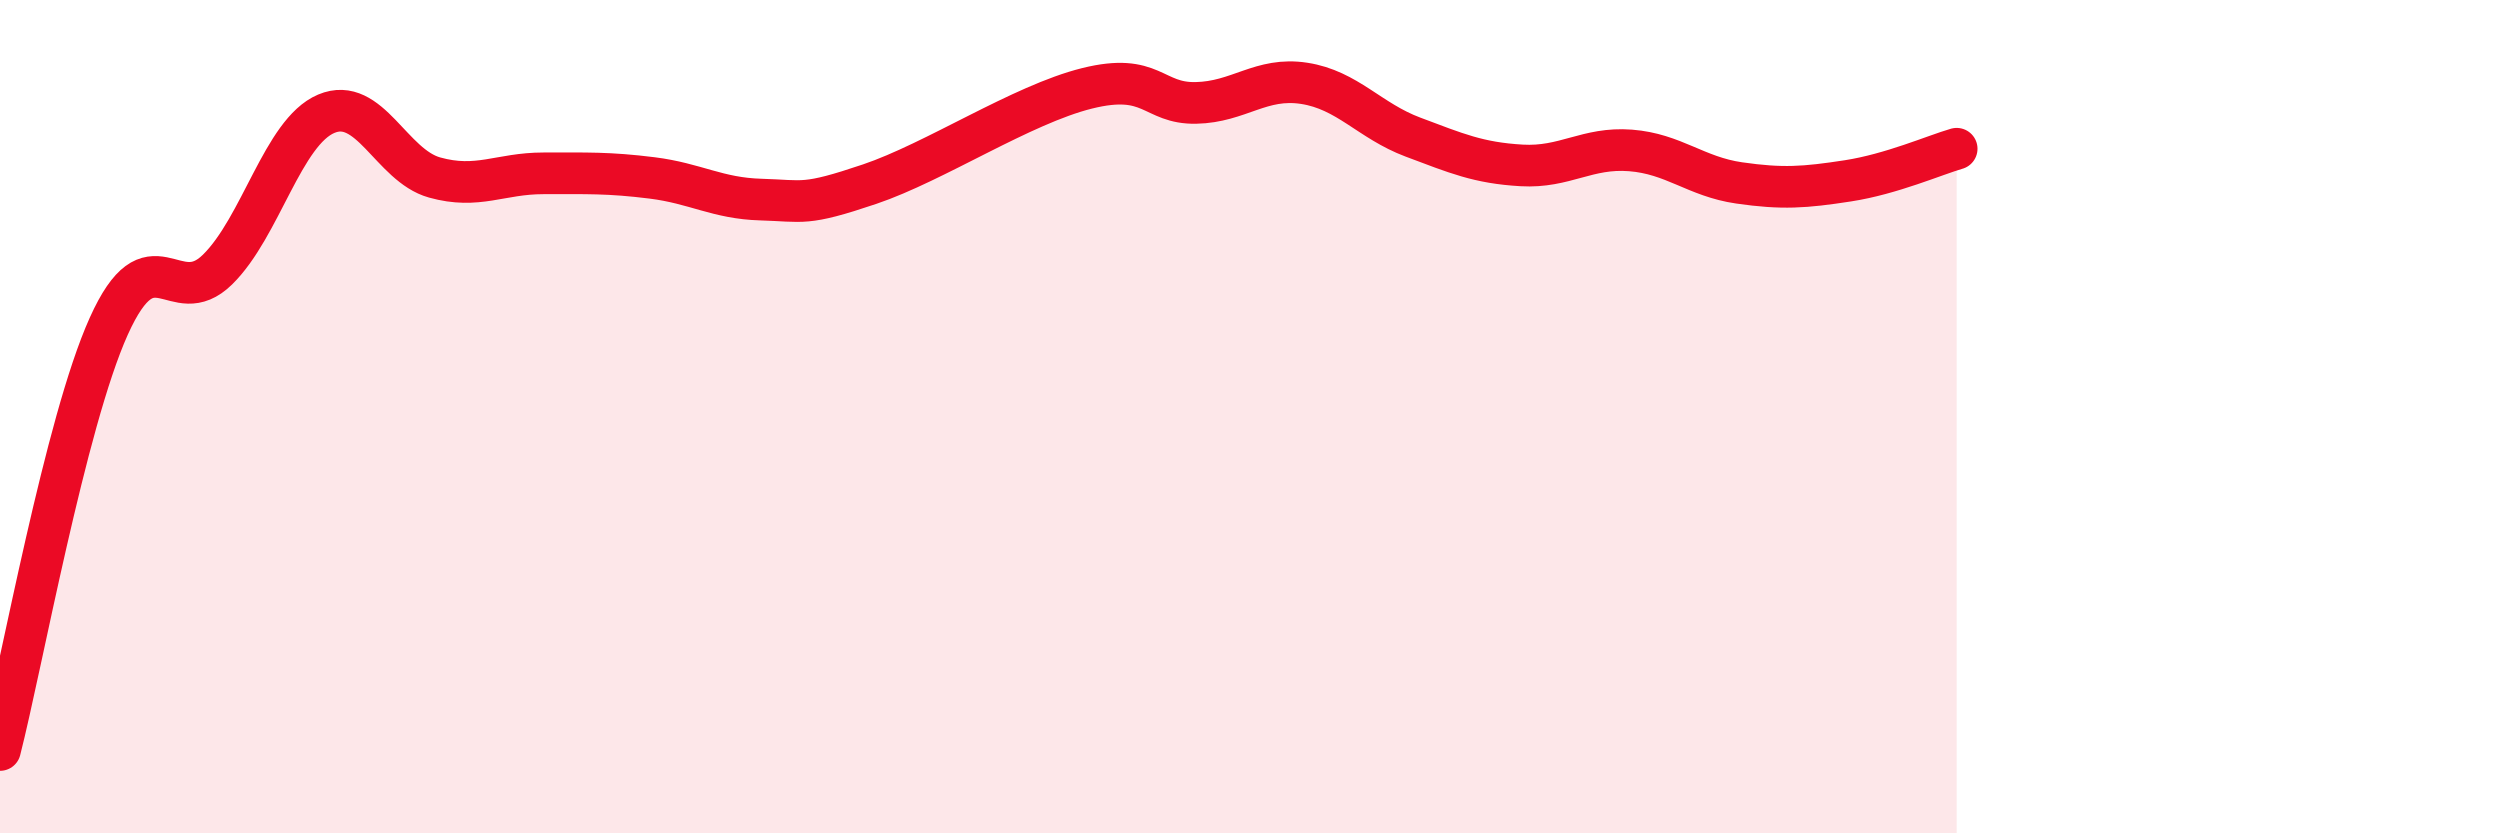
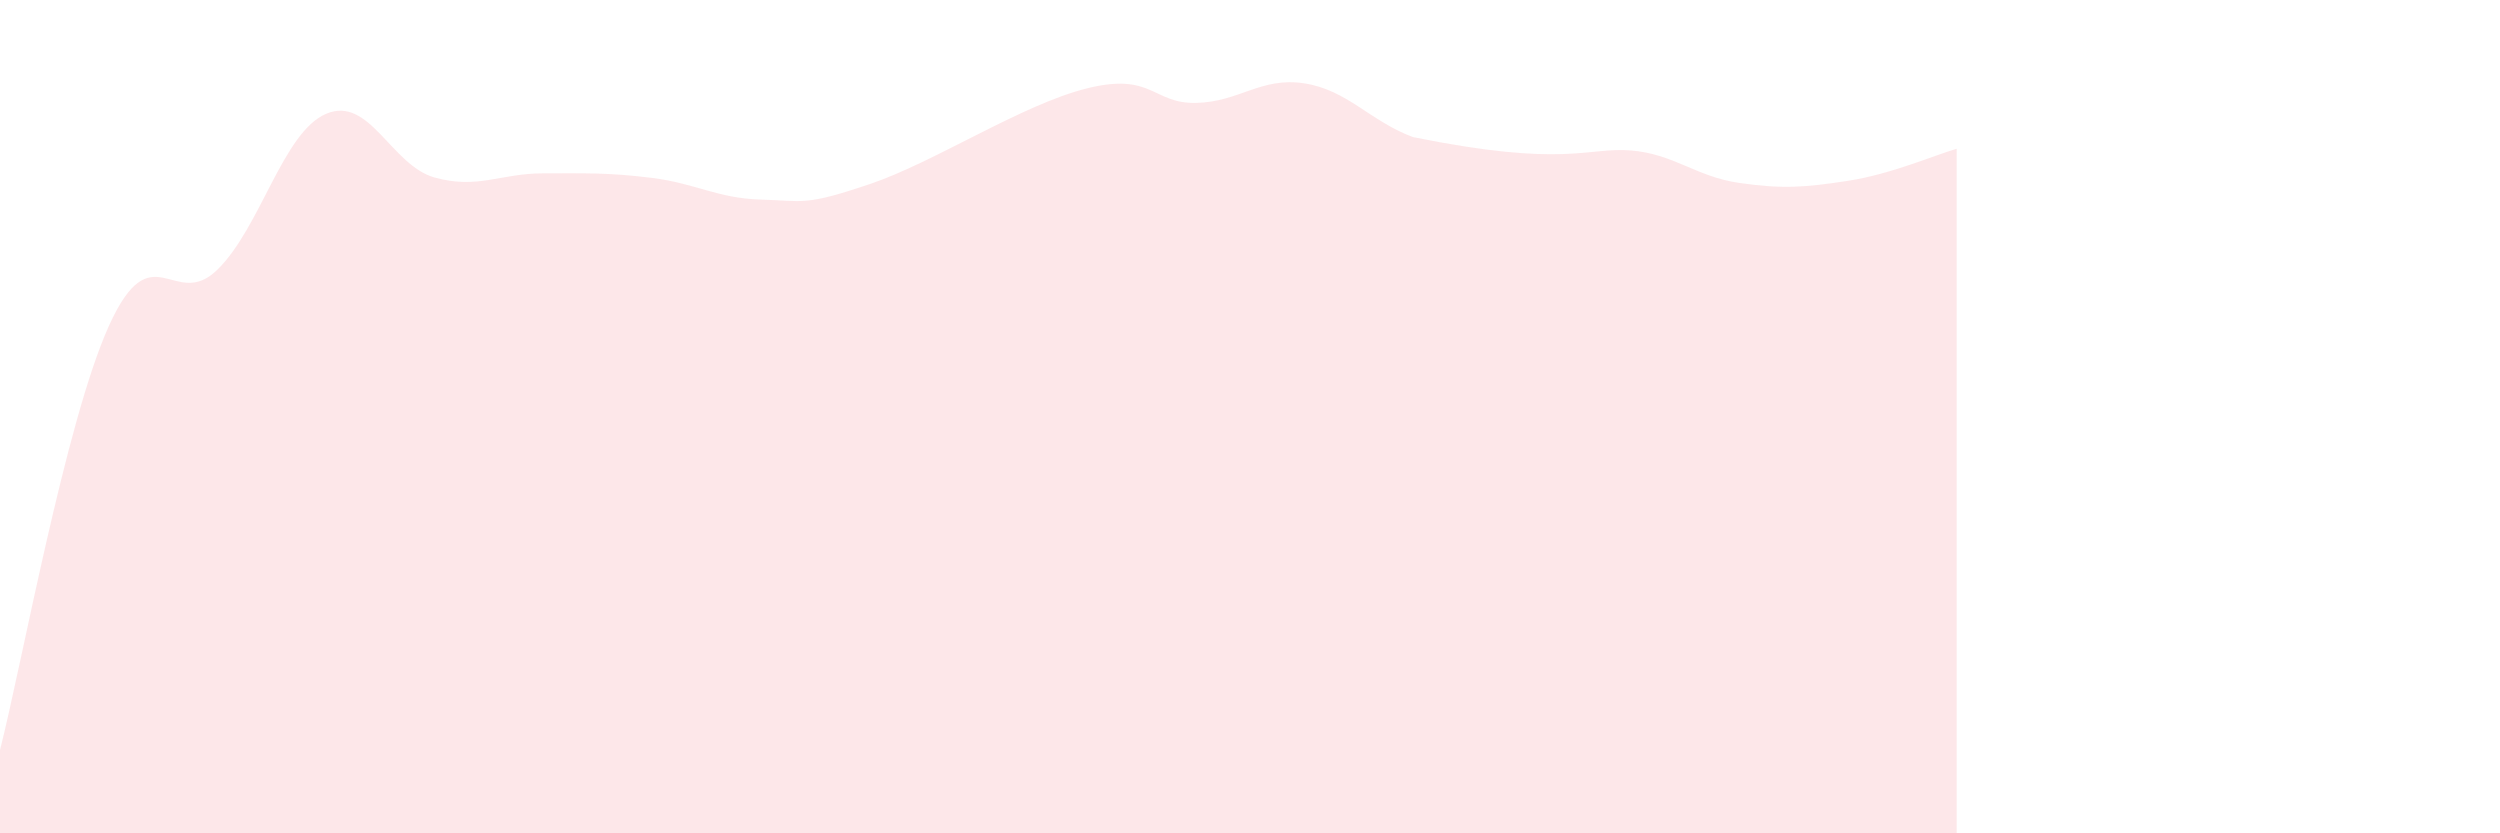
<svg xmlns="http://www.w3.org/2000/svg" width="60" height="20" viewBox="0 0 60 20">
-   <path d="M 0,18 C 0.52,15.97 1.57,10.14 2.61,7.83 C 3.65,5.52 4.18,7.49 5.22,6.47 C 6.26,5.45 6.79,3.17 7.83,2.73 C 8.87,2.29 9.39,3.97 10.43,4.26 C 11.47,4.55 12,4.16 13.04,4.16 C 14.08,4.16 14.61,4.14 15.65,4.27 C 16.69,4.4 17.22,4.76 18.26,4.79 C 19.3,4.82 19.3,4.95 20.87,4.42 C 22.44,3.89 24.52,2.51 26.09,2.12 C 27.66,1.73 27.66,2.49 28.7,2.47 C 29.74,2.45 30.26,1.84 31.3,2 C 32.34,2.16 32.87,2.9 33.91,3.29 C 34.95,3.68 35.48,3.91 36.52,3.97 C 37.56,4.03 38.09,3.53 39.13,3.61 C 40.17,3.69 40.7,4.24 41.74,4.39 C 42.78,4.54 43.31,4.5 44.35,4.34 C 45.39,4.18 46.44,3.72 46.96,3.57L46.96 20L0 20Z" fill="#EB0A25" opacity="0.1" stroke-linecap="round" stroke-linejoin="round" />
-   <path d="M 0,18 C 0.52,15.97 1.57,10.14 2.61,7.83 C 3.65,5.52 4.18,7.49 5.22,6.47 C 6.26,5.45 6.79,3.17 7.83,2.73 C 8.87,2.29 9.39,3.97 10.43,4.26 C 11.47,4.55 12,4.16 13.04,4.16 C 14.08,4.16 14.61,4.14 15.65,4.27 C 16.69,4.4 17.22,4.76 18.26,4.79 C 19.3,4.82 19.3,4.95 20.87,4.42 C 22.44,3.89 24.52,2.51 26.09,2.12 C 27.66,1.73 27.66,2.49 28.7,2.47 C 29.74,2.45 30.26,1.84 31.3,2 C 32.34,2.16 32.87,2.9 33.91,3.29 C 34.95,3.68 35.48,3.91 36.52,3.97 C 37.56,4.03 38.09,3.53 39.13,3.61 C 40.17,3.69 40.7,4.24 41.74,4.39 C 42.78,4.54 43.31,4.5 44.35,4.34 C 45.39,4.18 46.44,3.72 46.96,3.57" stroke="#EB0A25" stroke-width="1" fill="none" stroke-linecap="round" stroke-linejoin="round" />
+   <path d="M 0,18 C 0.52,15.97 1.57,10.14 2.61,7.83 C 3.65,5.52 4.18,7.49 5.22,6.47 C 6.26,5.45 6.79,3.17 7.83,2.73 C 8.87,2.29 9.39,3.97 10.43,4.26 C 11.47,4.55 12,4.16 13.04,4.16 C 14.08,4.16 14.61,4.14 15.65,4.27 C 16.69,4.4 17.22,4.76 18.26,4.79 C 19.3,4.82 19.3,4.95 20.87,4.42 C 22.44,3.89 24.52,2.51 26.09,2.12 C 27.66,1.73 27.66,2.49 28.7,2.47 C 29.74,2.45 30.26,1.84 31.3,2 C 32.34,2.16 32.87,2.9 33.91,3.29 C 37.56,4.03 38.09,3.53 39.13,3.61 C 40.17,3.69 40.7,4.24 41.74,4.39 C 42.78,4.54 43.31,4.5 44.35,4.34 C 45.39,4.18 46.44,3.72 46.96,3.57L46.96 20L0 20Z" fill="#EB0A25" opacity="0.1" stroke-linecap="round" stroke-linejoin="round" />
</svg>